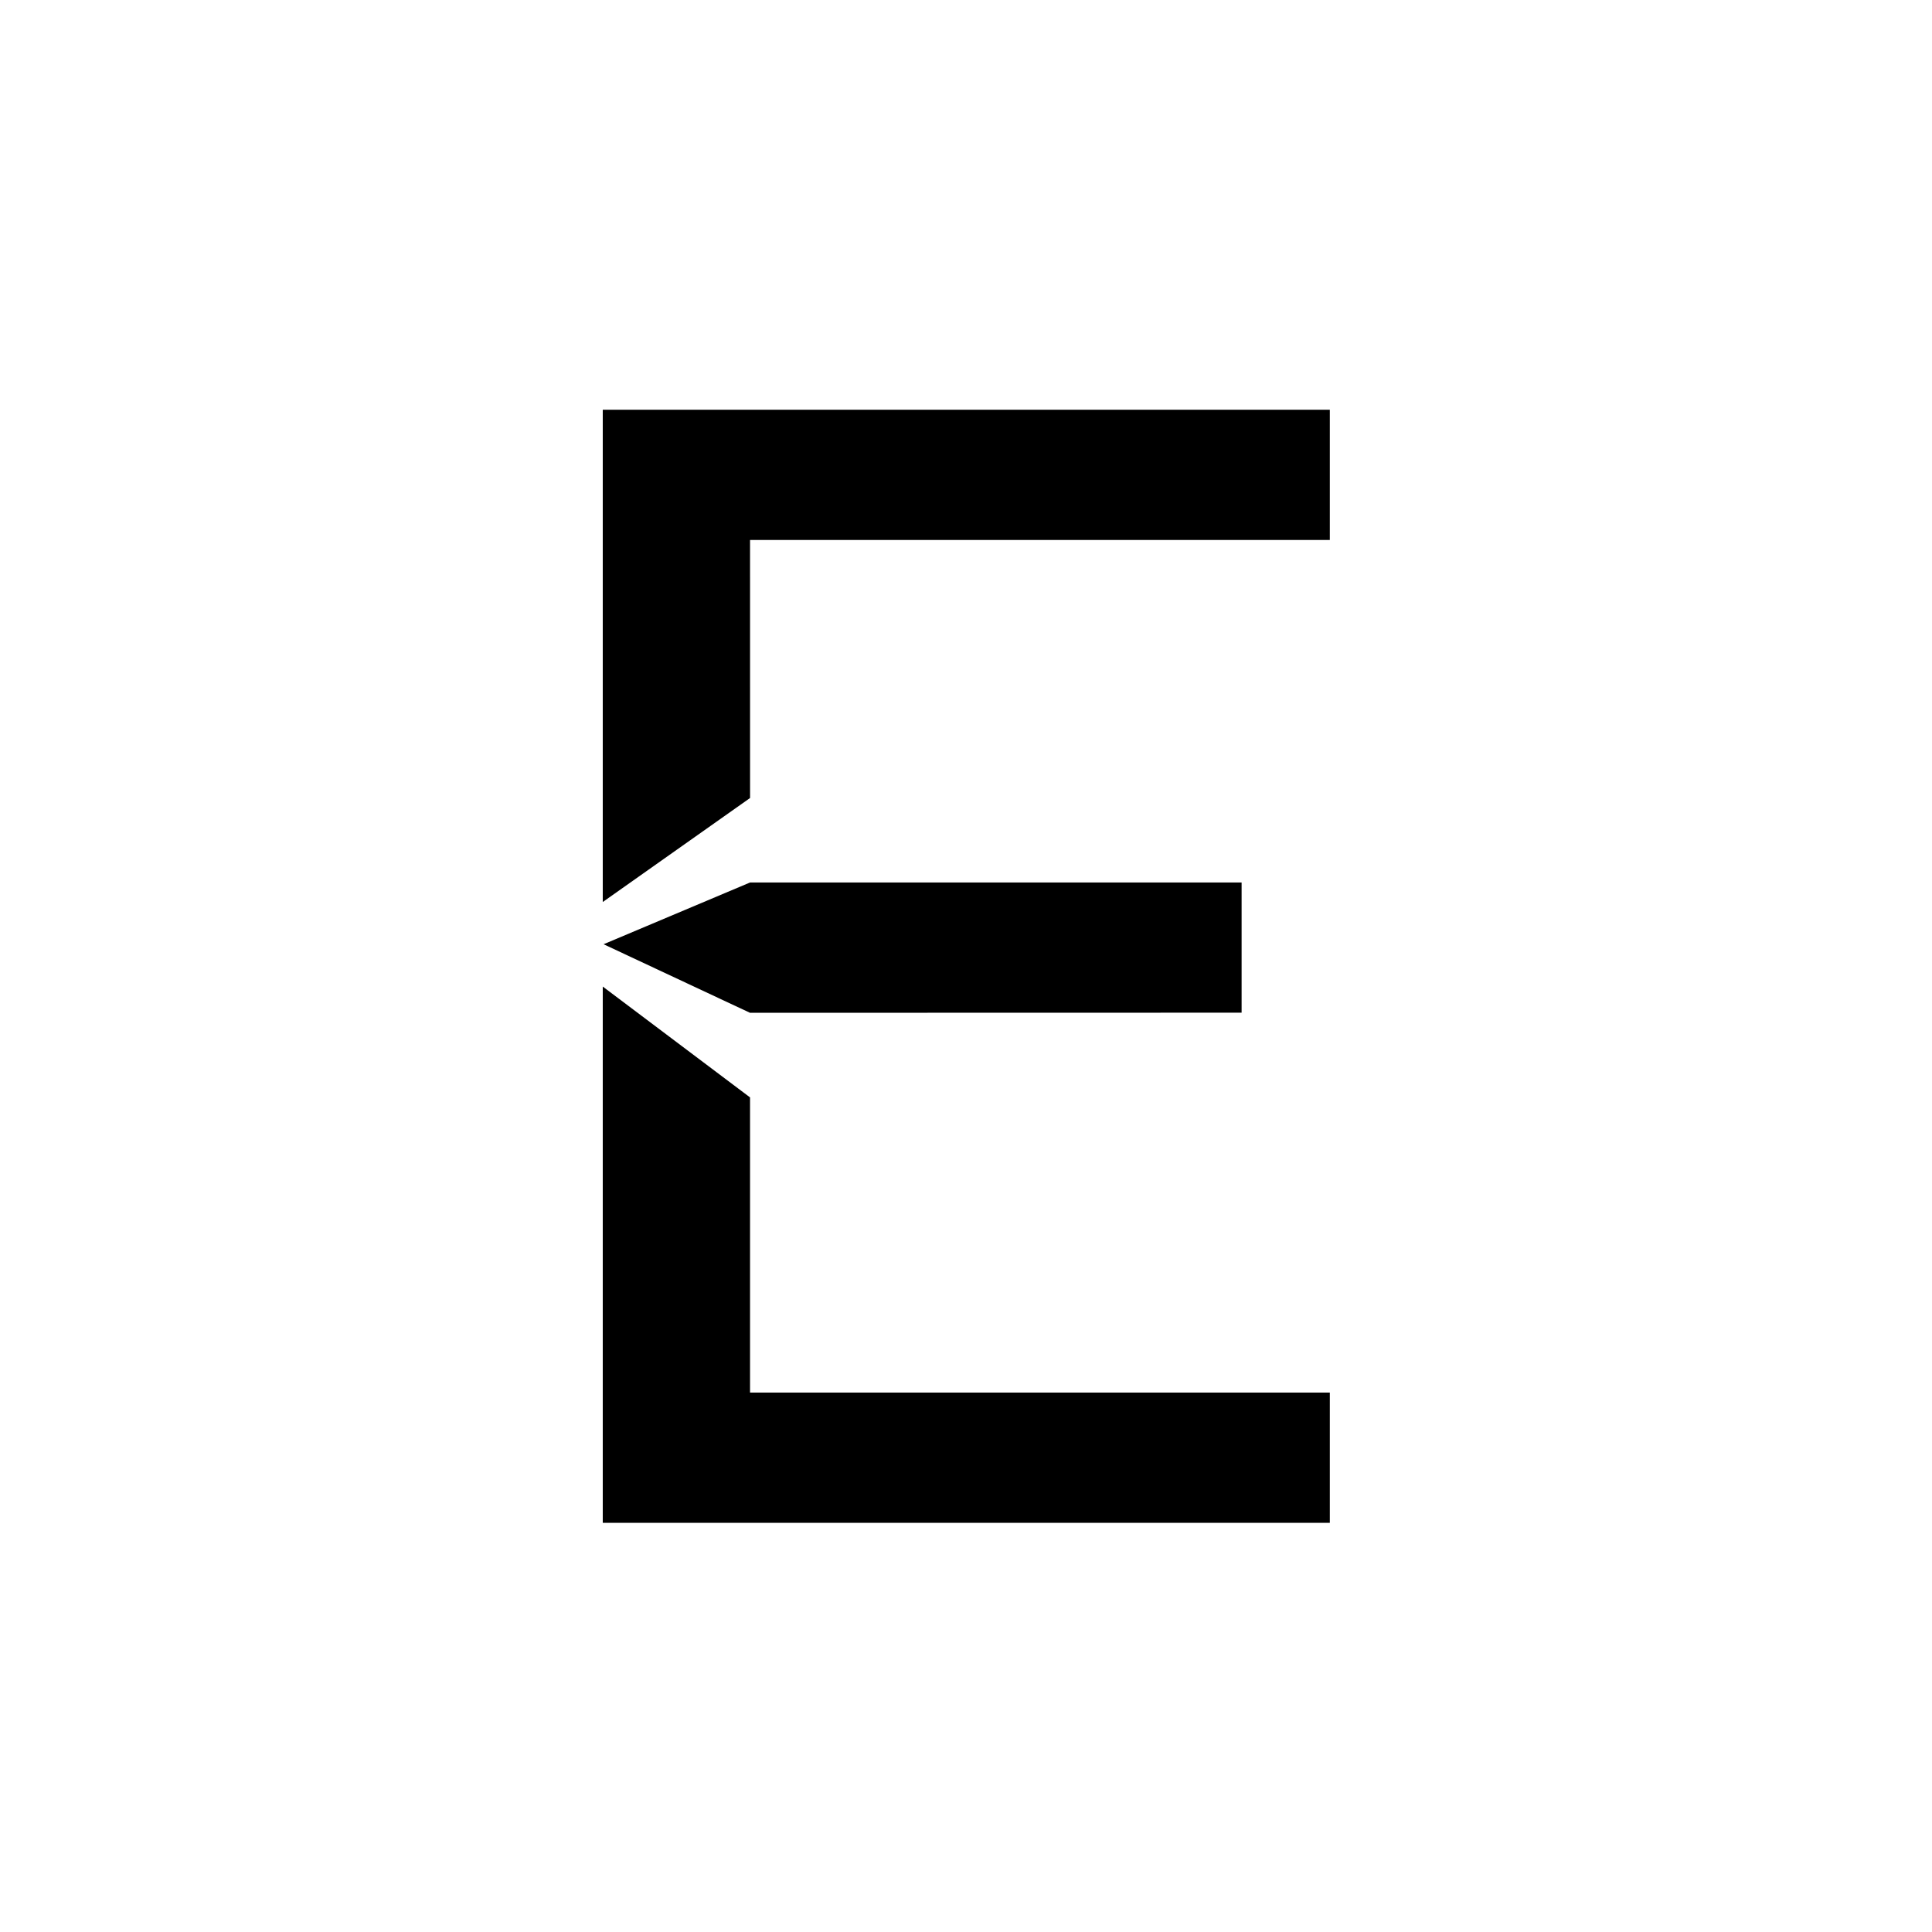
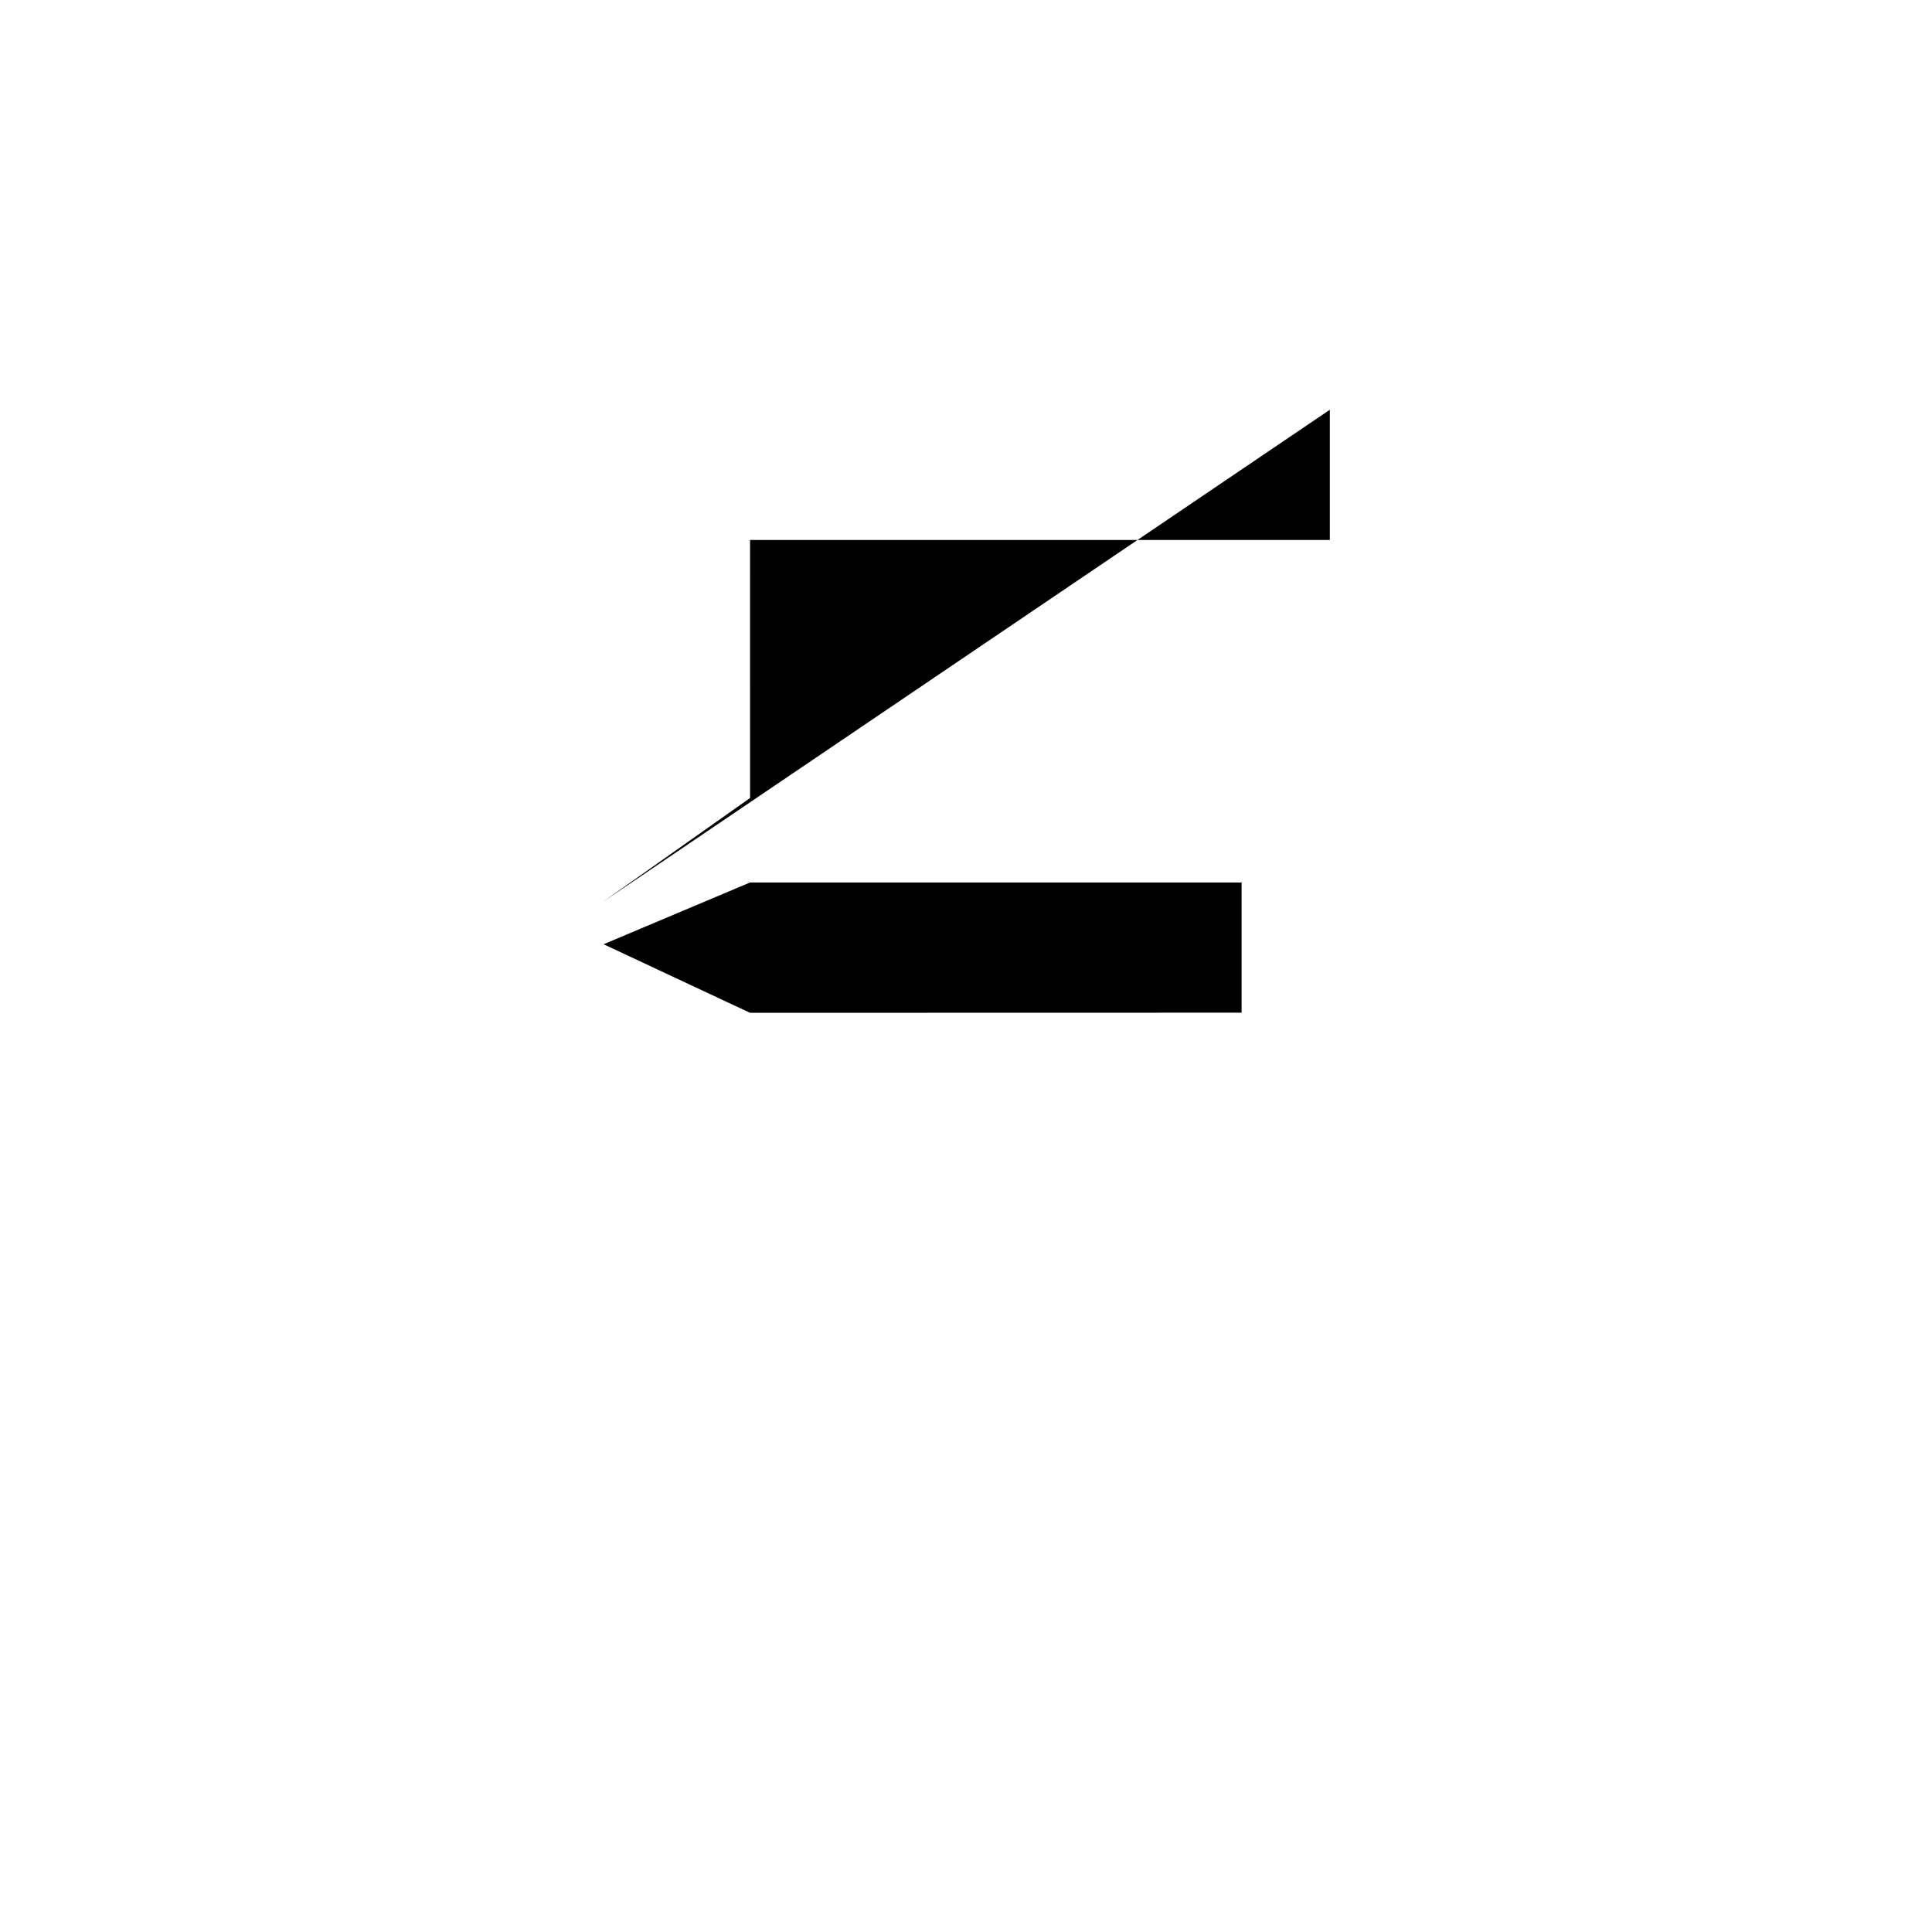
<svg xmlns="http://www.w3.org/2000/svg" width="100%" height="100%" viewBox="0 0 200 200" version="1.1" xml:space="preserve" style="fill-rule:evenodd;clip-rule:evenodd;stroke-linejoin:round;stroke-miterlimit:2;">
  <g transform="matrix(0.655,0,0,0.655,34.183,35.05)">
    <g transform="matrix(3.341,0,0,3.341,157.986,166.582)">
-       <path d="M-27.426,-28.127L-27.427,-40.333L0,-40.333L0,-46.493L-34.394,-46.493L-34.394,-23.207L-27.426,-28.127Z" />
+       <path d="M-27.426,-28.127L-27.427,-40.333L0,-40.333L0,-46.493L-34.394,-23.207L-27.426,-28.127Z" />
    </g>
    <g transform="matrix(3.341,0,0,3.341,157.986,166.582)">
-       <path d="M-34.394,-19.207L-34.394,6.16L0,6.16L0,0L-27.427,0L-27.427,-13.964L-34.394,-19.207Z" />
-     </g>
+       </g>
    <g transform="matrix(3.341,0,0,3.341,66.342,85.965)">
      <path d="M23.257,6.158L-0,6.163L-6.925,2.92L0.001,-0L23.257,0L23.257,6.158Z" />
    </g>
  </g>
</svg>